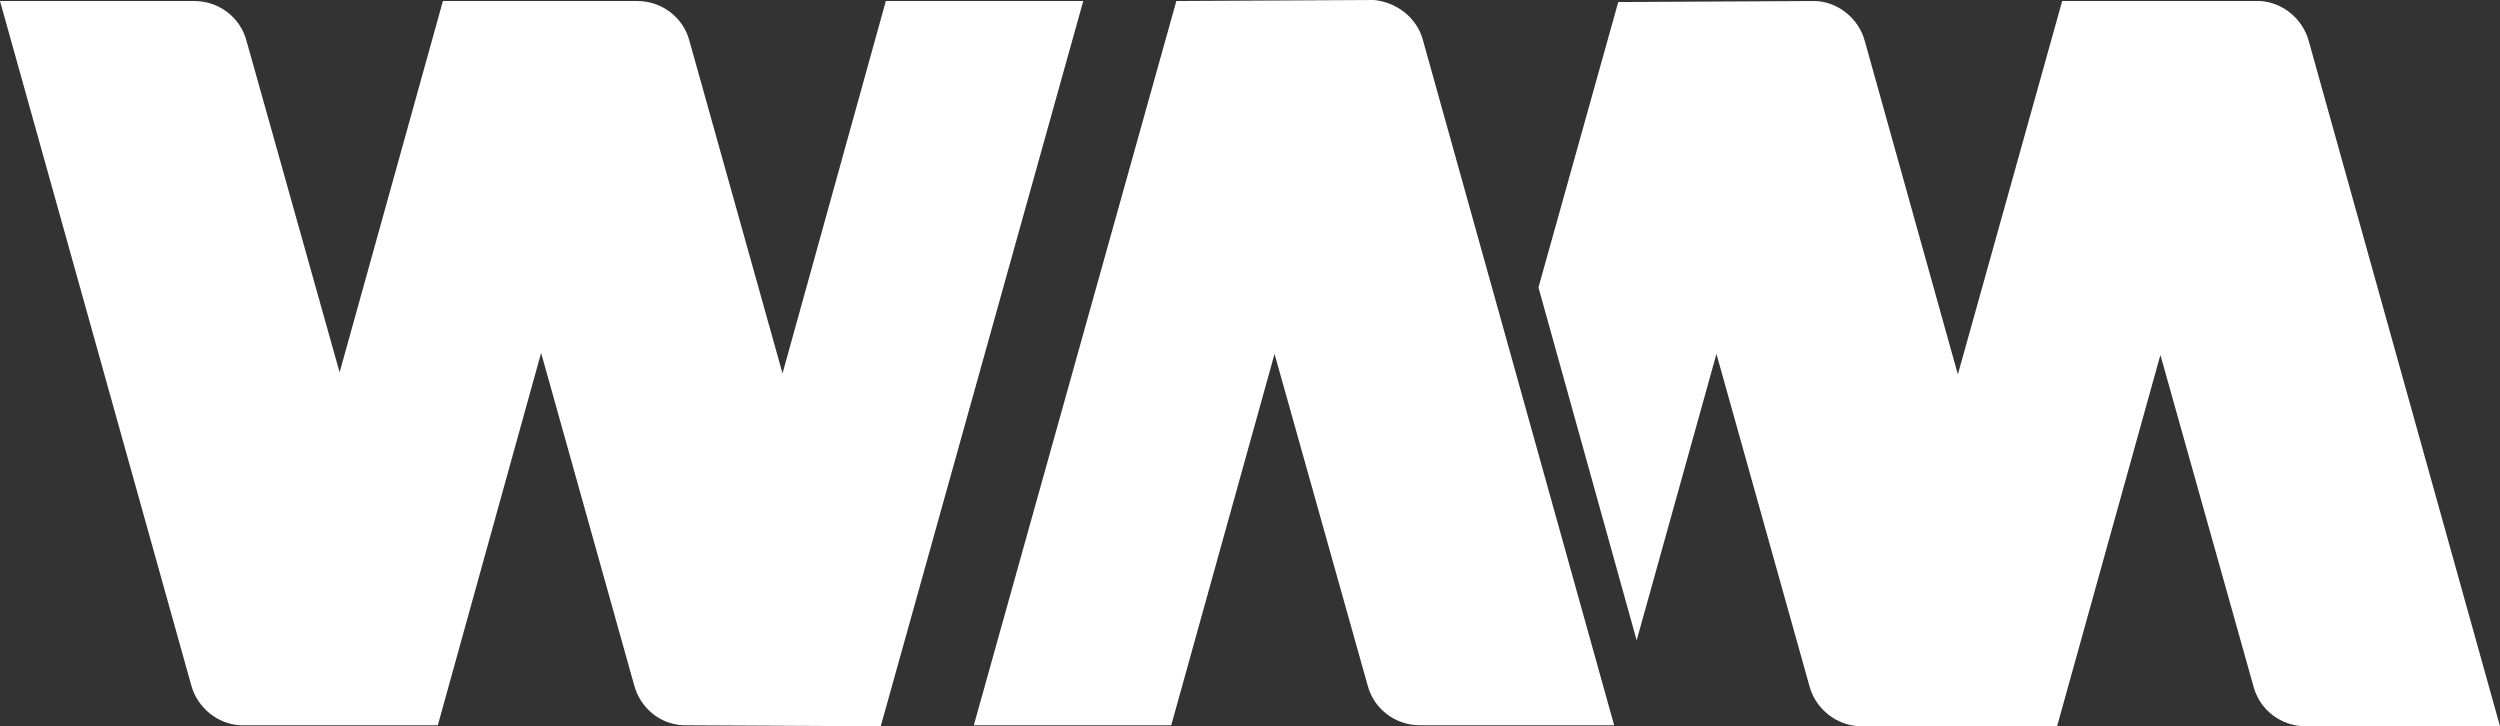
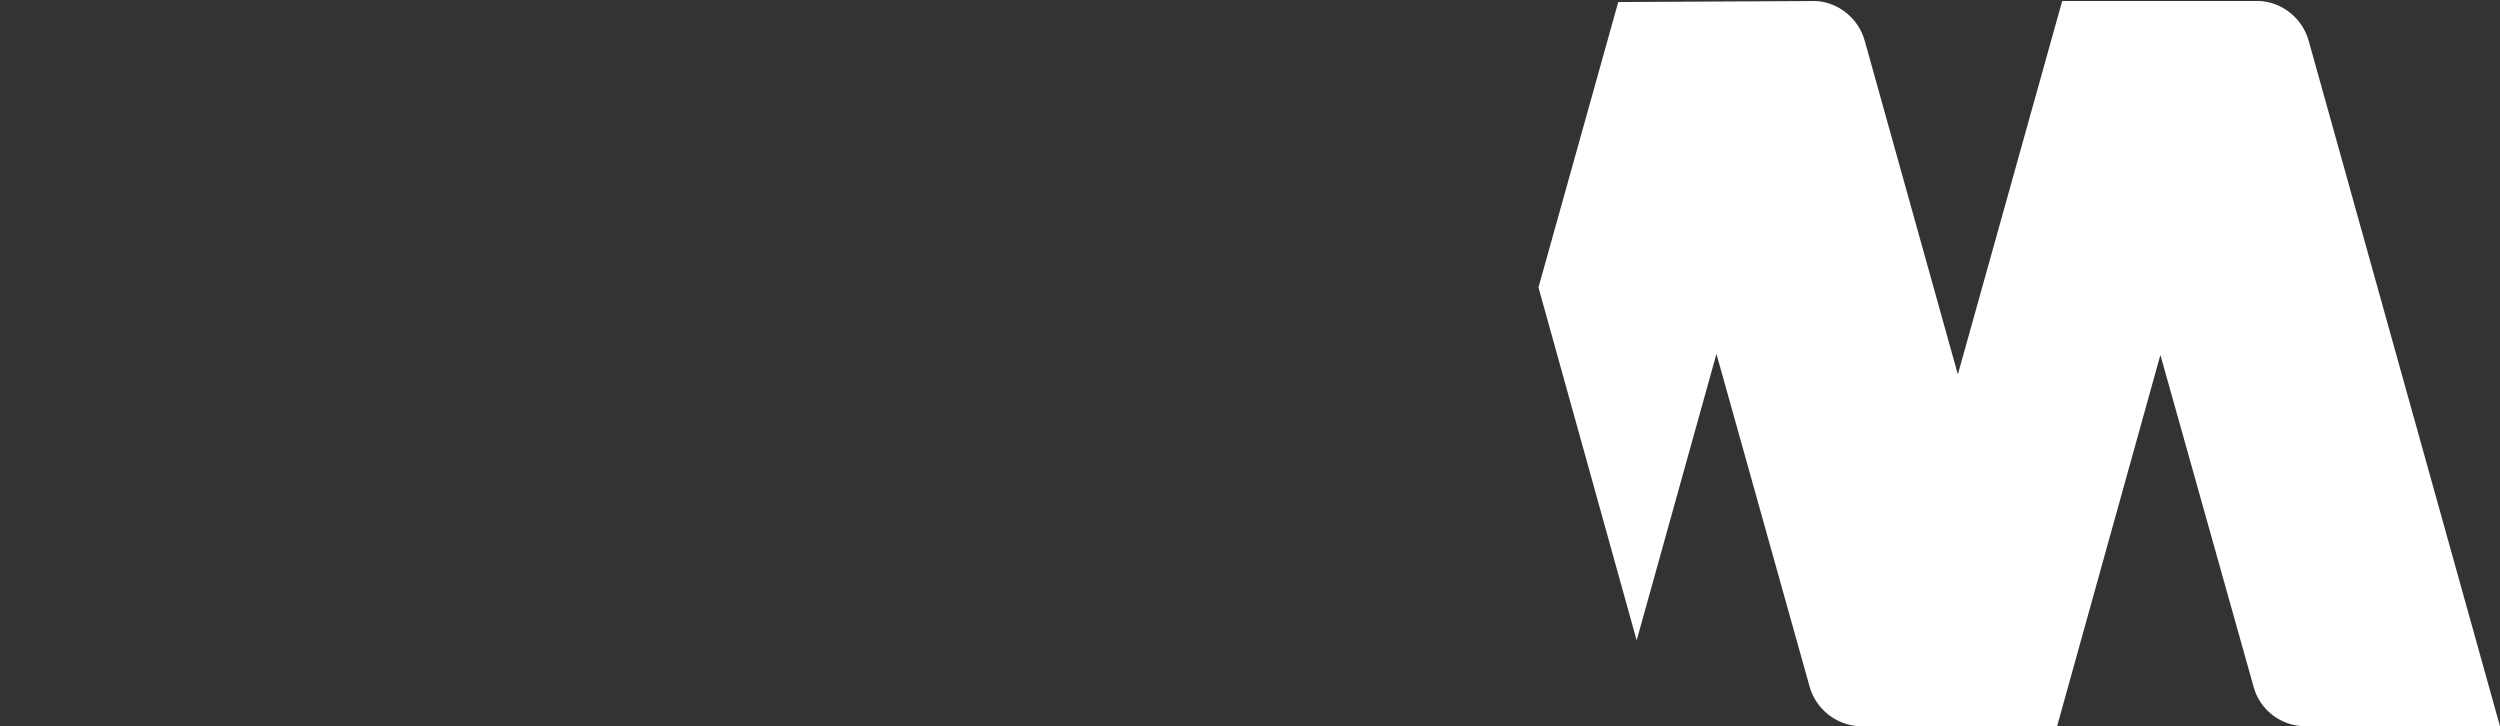
<svg xmlns="http://www.w3.org/2000/svg" id="Layer_1" x="0px" y="0px" viewBox="0 0 244.4 71" style="enable-background:new 0 0 244.4 71;" xml:space="preserve">
  <rect x="0" y="0" width="244.4" height="71" fill="#333333" stroke="none" />
  <style type="text/css">	.st0{fill:#FFFFFF;}</style>
  <g>
    <g>
      <g>
        <g>
          <g>
            <path class="st0" d="M177.5,0.1c2.2,0.1,4.2,1.7,4.8,3.9l9.1,32.6l10.2-36.5h19.3c2.2,0.1,4.2,1.7,4.8,3.9l18.7,67h-19      c-2.4,0-4.5-1.6-5.1-3.9l-9.1-32.4L201.1,71h-19.3c-2.3-0.1-4.3-1.7-4.9-3.9l-9.1-32.5l-7.8,28l-9.6-34.5l7.8-27.9L177.5,0.1      L177.5,0.1z" />
          </g>
        </g>
-         <path class="st0" d="M66.8,70.9c-2.3-0.1-4.2-1.7-4.8-3.9l-9.1-32.5L42.8,70.9H23.5c-2.2-0.1-4.2-1.7-4.8-3.9L0,0.1h19    c2.4,0,4.5,1.6,5.1,3.9l9.1,32.4L43.3,0.1l0,0l0,0h19c2.4,0,4.5,1.6,5.1,3.9l9.1,32.5L86.6,0.1h19.3L86.1,71L66.8,70.9L66.8,70.9    z M115,0.1L95.2,70.9h19.3l10.1-36.3l9.1,32.4c0.6,2.3,2.7,3.9,5.1,3.9h19l-18.7-67c-0.6-2.2-2.6-3.7-4.8-3.9L115,0.1z" />
      </g>
    </g>
  </g>
</svg>